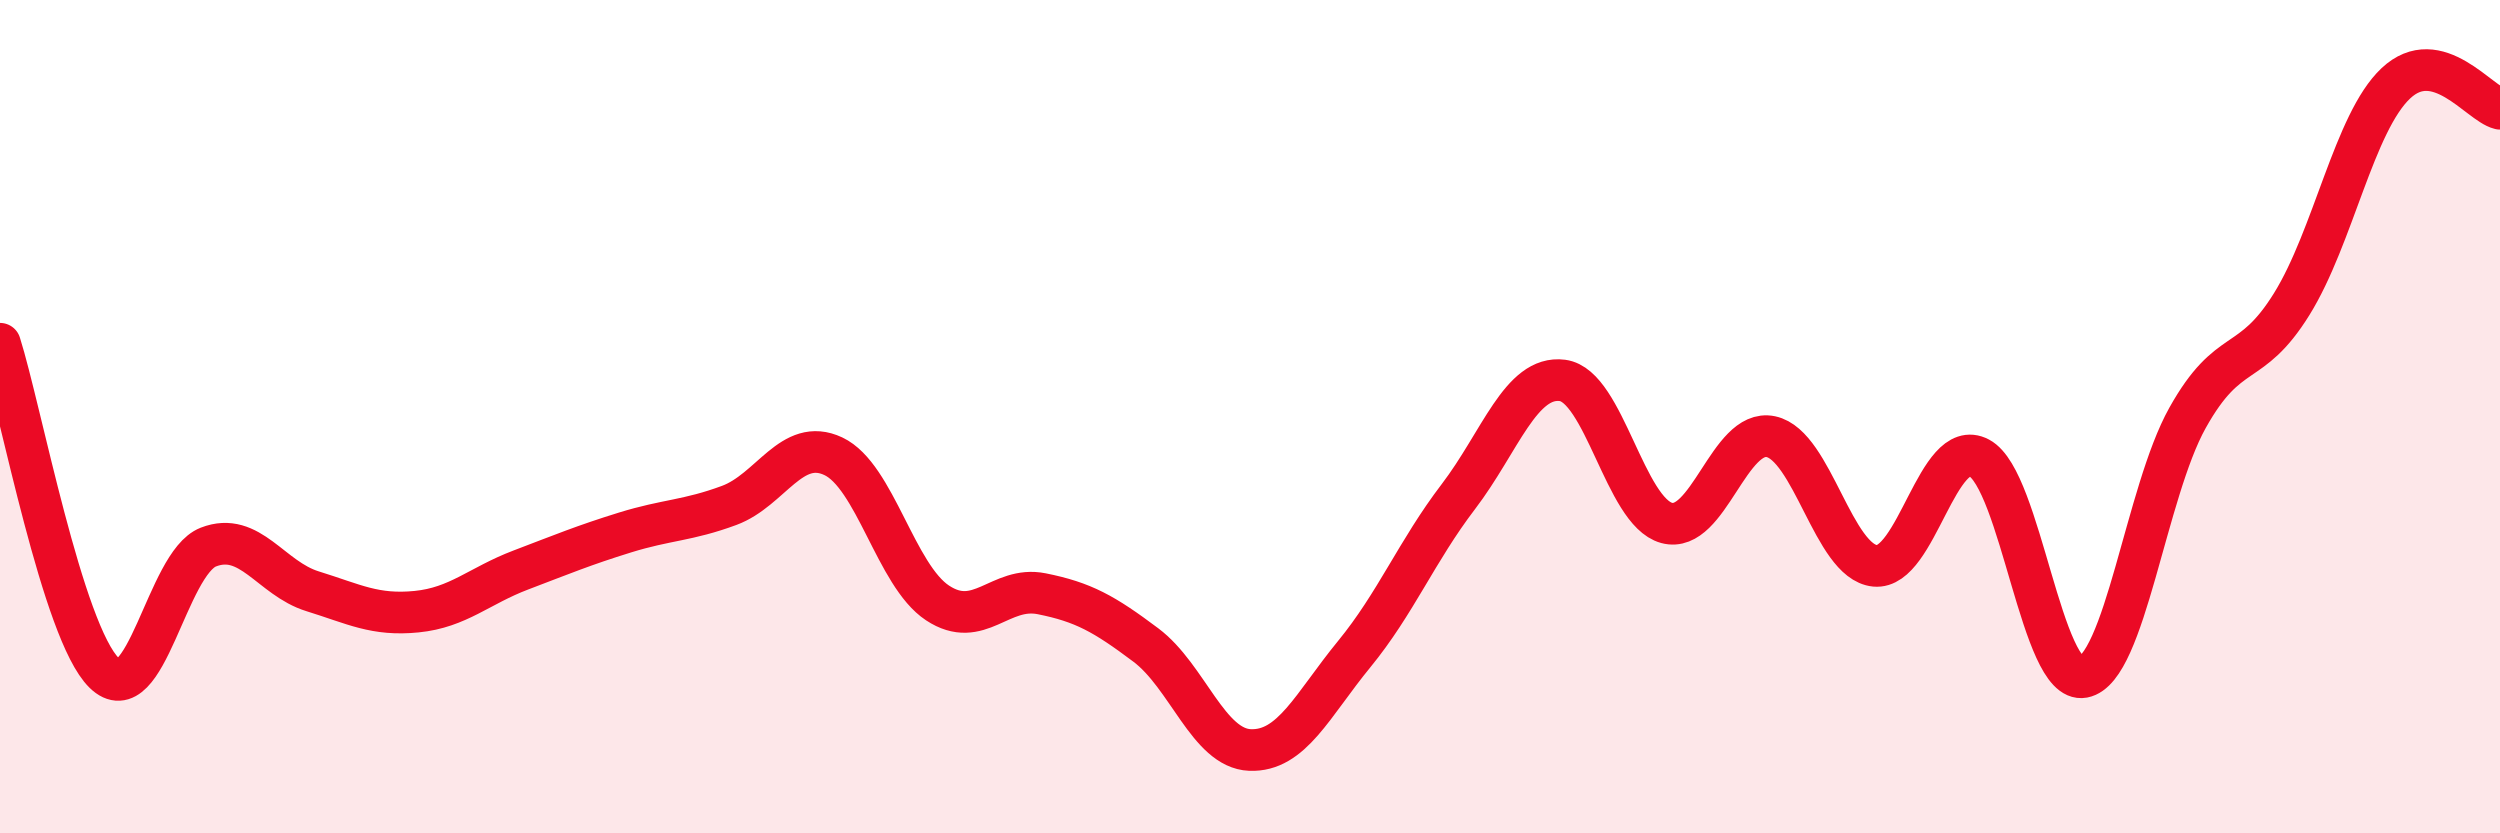
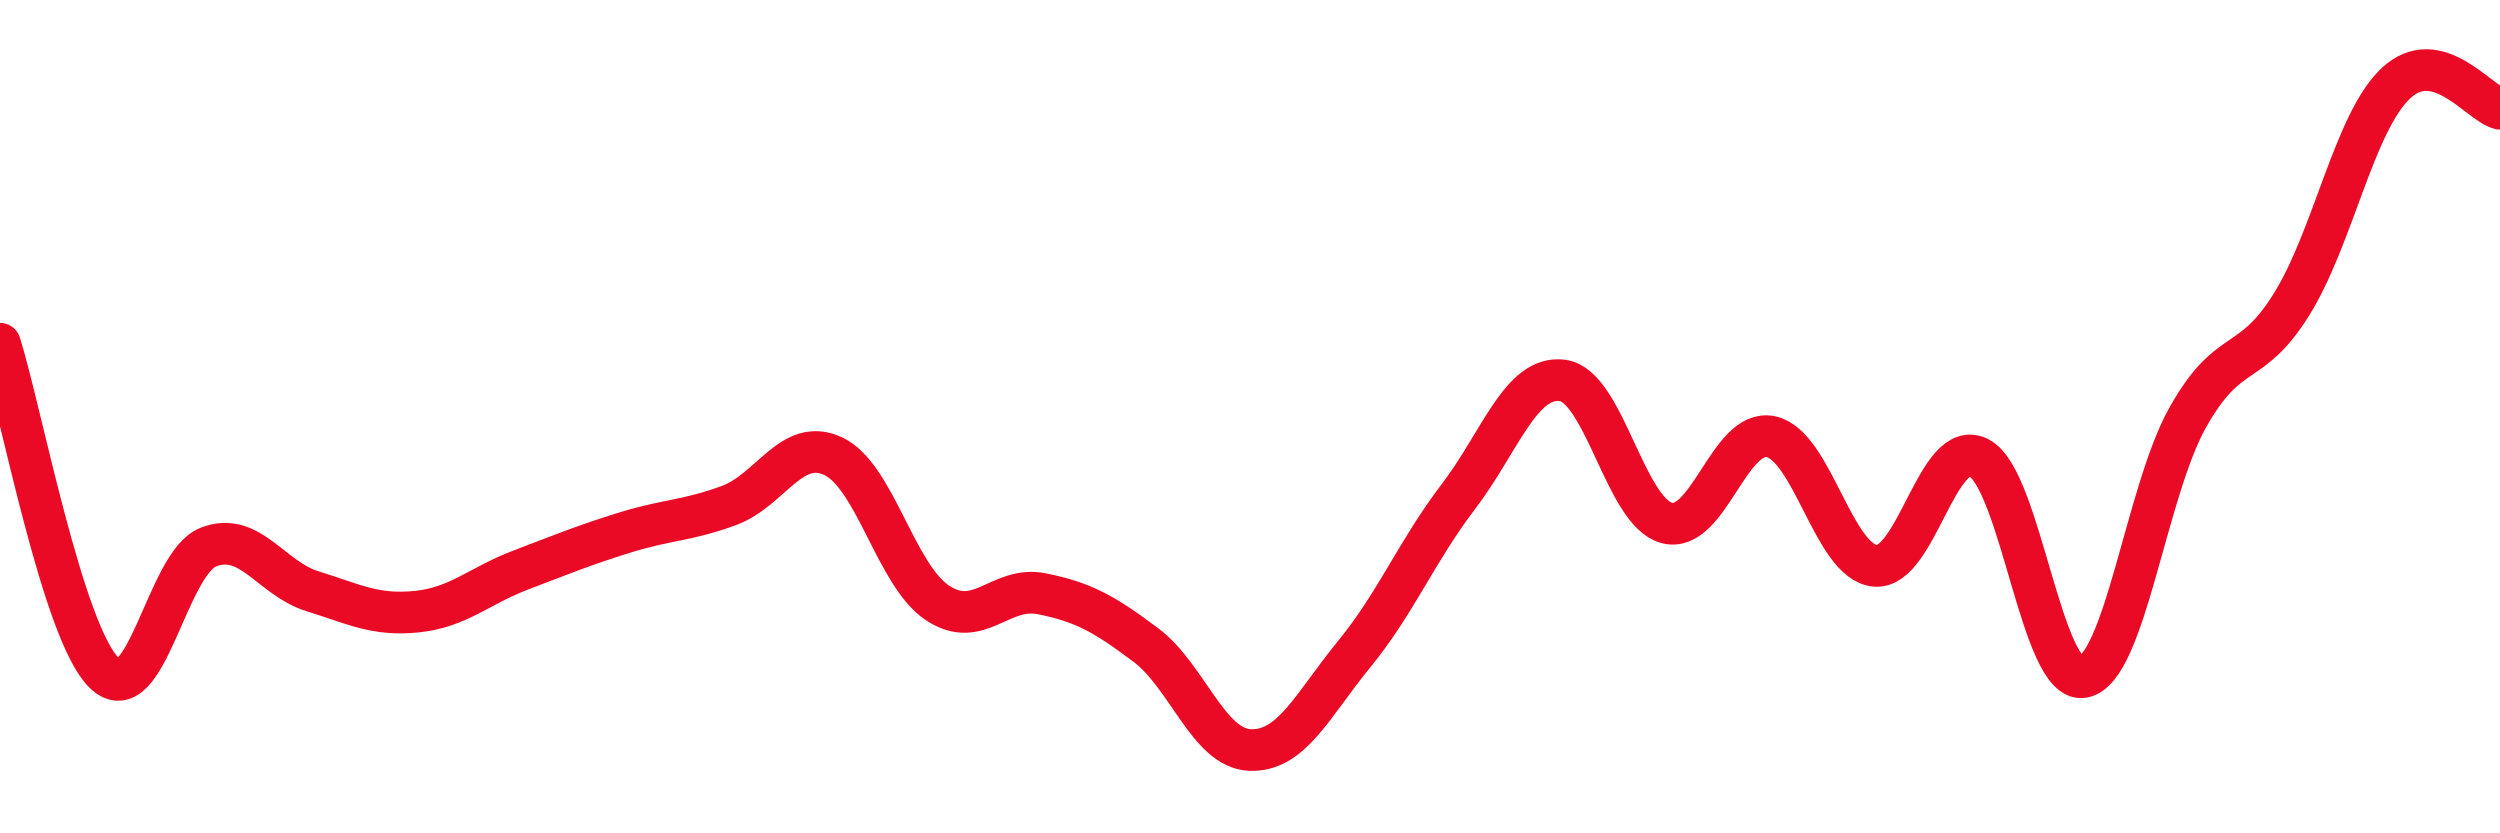
<svg xmlns="http://www.w3.org/2000/svg" width="60" height="20" viewBox="0 0 60 20">
-   <path d="M 0,8.25 C 0.5,9.83 1.5,15.17 2.5,16.15 C 3.5,17.13 4,13.52 5,13.13 C 6,12.74 6.5,13.88 7.5,14.19 C 8.5,14.5 9,14.78 10,14.68 C 11,14.58 11.5,14.06 12.5,13.68 C 13.5,13.3 14,13.09 15,12.78 C 16,12.47 16.5,12.5 17.5,12.13 C 18.5,11.76 19,10.48 20,10.95 C 21,11.42 21.5,13.81 22.5,14.47 C 23.5,15.13 24,14.05 25,14.25 C 26,14.45 26.5,14.73 27.5,15.48 C 28.5,16.23 29,17.96 30,18 C 31,18.04 31.5,16.92 32.5,15.7 C 33.5,14.48 34,13.23 35,11.92 C 36,10.61 36.5,9 37.5,9.13 C 38.5,9.26 39,12.28 40,12.55 C 41,12.82 41.5,10.27 42.5,10.48 C 43.5,10.69 44,13.48 45,13.58 C 46,13.68 46.5,10.46 47.5,10.99 C 48.5,11.52 49,16.44 50,16.25 C 51,16.06 51.5,11.82 52.5,10.03 C 53.5,8.24 54,8.91 55,7.3 C 56,5.69 56.5,2.94 57.5,2 C 58.5,1.06 59.5,2.49 60,2.61L60 20L0 20Z" fill="#EB0A25" opacity="0.1" stroke-linecap="round" stroke-linejoin="round" />
  <path d="M 0,8.25 C 0.5,9.83 1.5,15.17 2.5,16.15 C 3.5,17.13 4,13.52 5,13.13 C 6,12.74 6.5,13.88 7.5,14.19 C 8.5,14.5 9,14.78 10,14.68 C 11,14.58 11.5,14.06 12.5,13.68 C 13.5,13.3 14,13.09 15,12.78 C 16,12.47 16.5,12.5 17.5,12.13 C 18.5,11.76 19,10.48 20,10.95 C 21,11.42 21.5,13.81 22.5,14.47 C 23.5,15.13 24,14.05 25,14.25 C 26,14.45 26.5,14.73 27.5,15.48 C 28.5,16.23 29,17.96 30,18 C 31,18.04 31.5,16.92 32.5,15.7 C 33.5,14.48 34,13.23 35,11.92 C 36,10.61 36.5,9 37.5,9.13 C 38.5,9.26 39,12.28 40,12.55 C 41,12.82 41.5,10.27 42.5,10.48 C 43.5,10.69 44,13.48 45,13.58 C 46,13.68 46.5,10.46 47.5,10.99 C 48.5,11.52 49,16.44 50,16.25 C 51,16.06 51.5,11.82 52.5,10.03 C 53.5,8.24 54,8.91 55,7.3 C 56,5.69 56.5,2.94 57.5,2 C 58.5,1.06 59.5,2.49 60,2.61" stroke="#EB0A25" stroke-width="1" fill="none" stroke-linecap="round" stroke-linejoin="round" />
</svg>